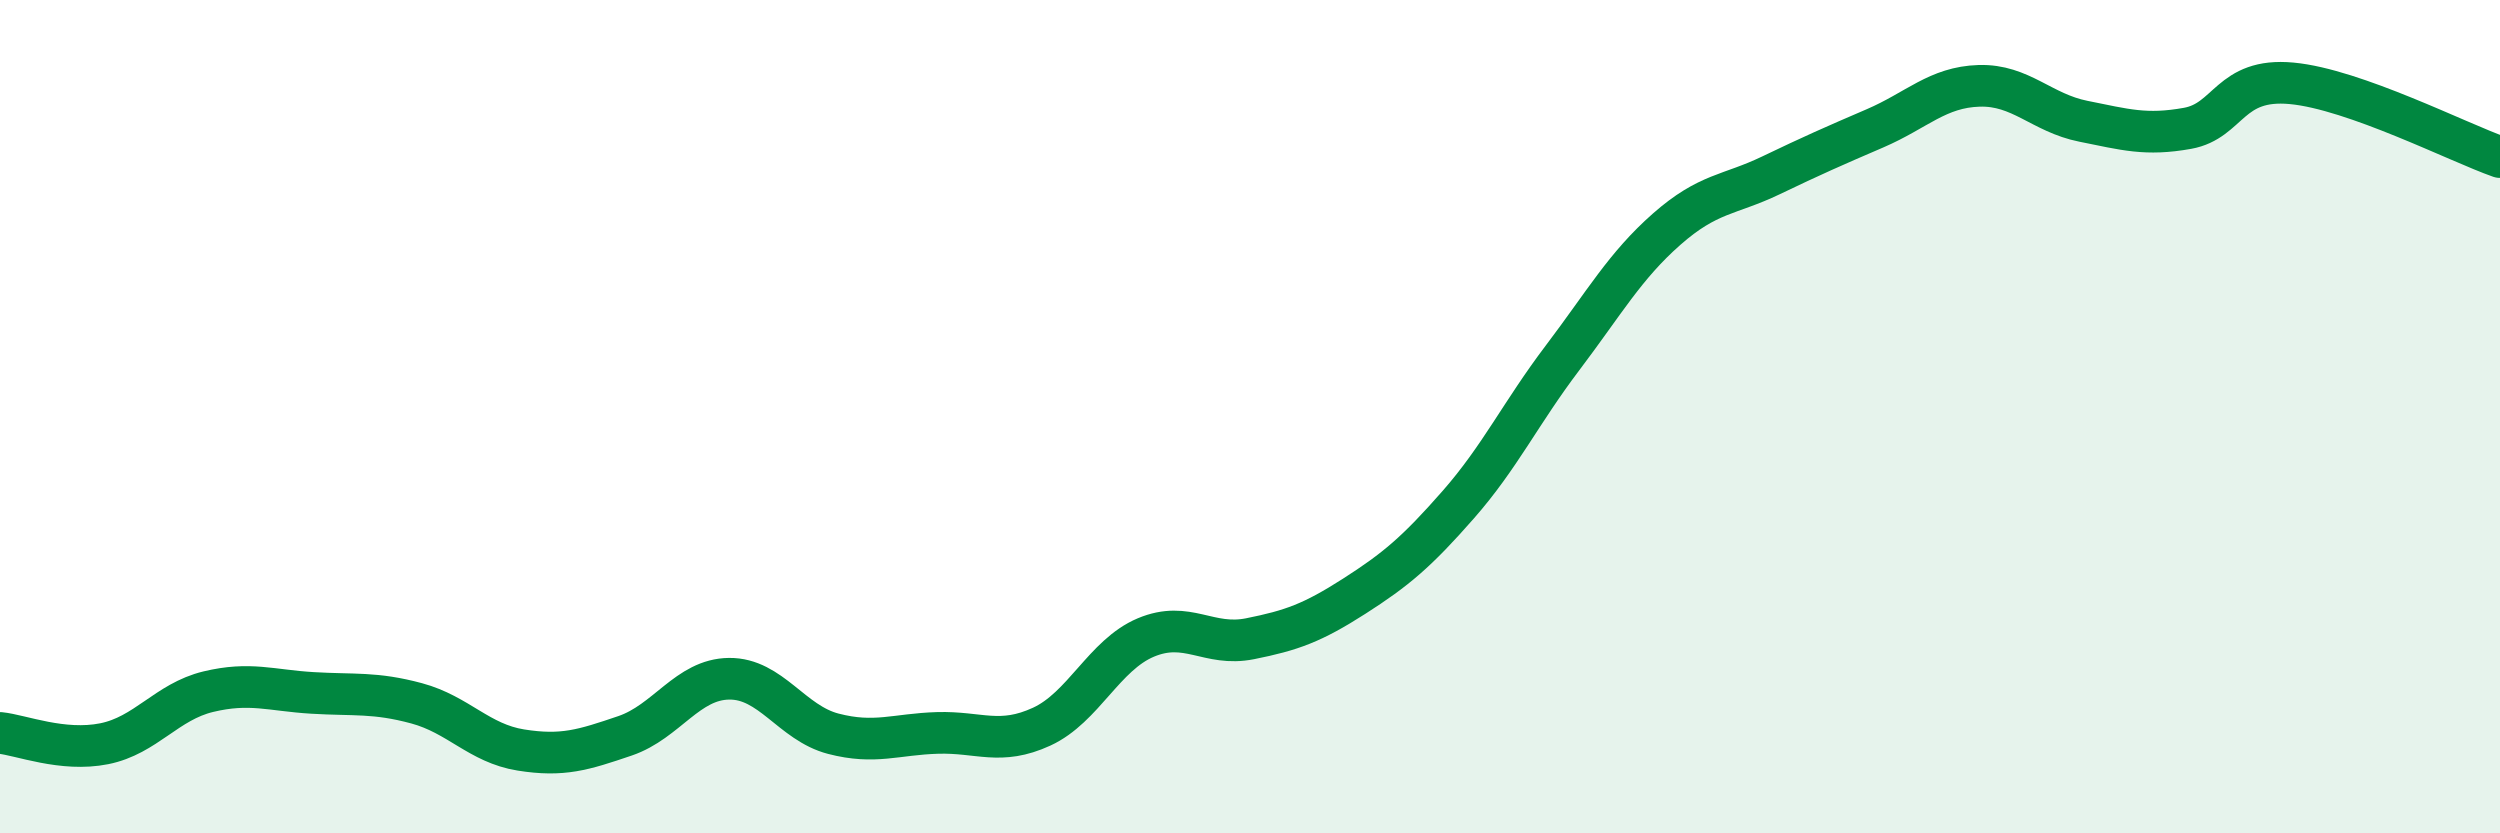
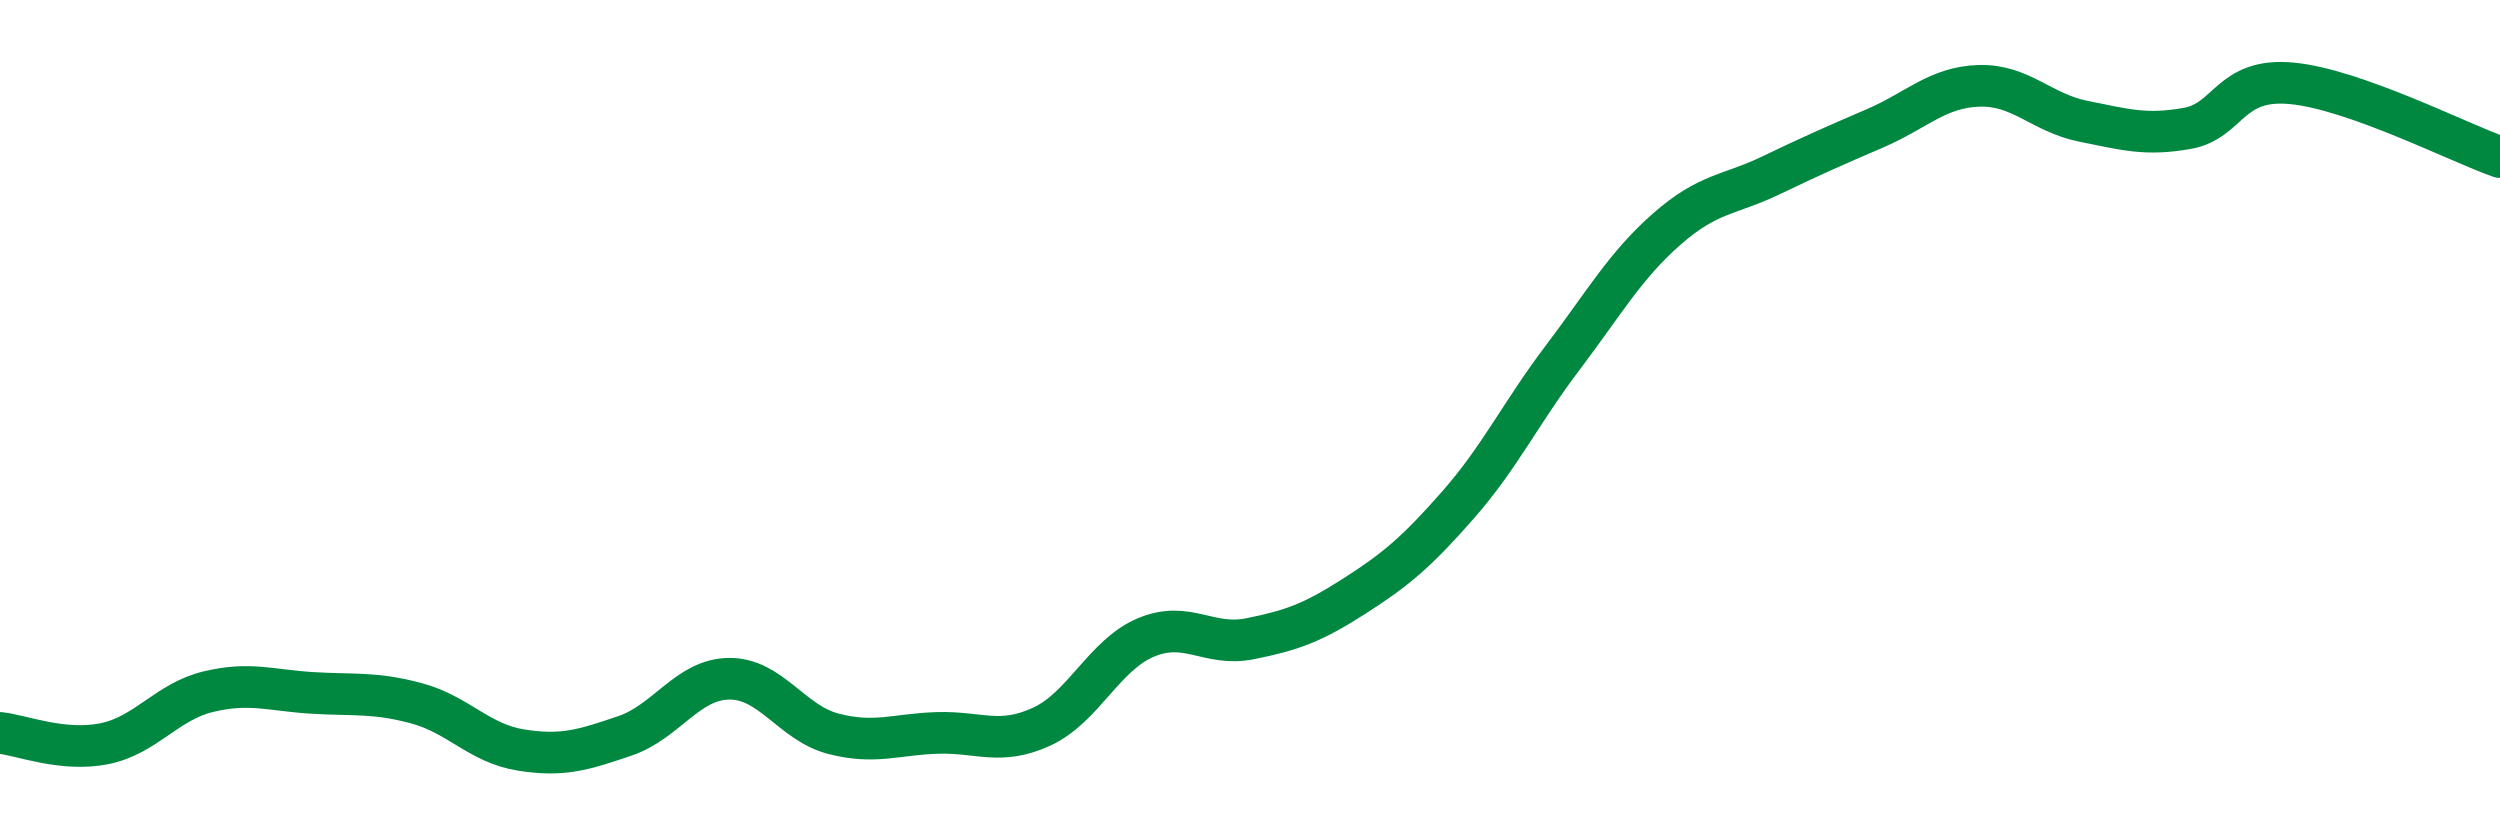
<svg xmlns="http://www.w3.org/2000/svg" width="60" height="20" viewBox="0 0 60 20">
-   <path d="M 0,17.59 C 0.5,17.64 1.5,18.05 2.5,17.85 C 3.5,17.65 4,16.84 5,16.6 C 6,16.36 6.5,16.57 7.5,16.63 C 8.5,16.69 9,16.61 10,16.88 C 11,17.15 11.5,17.84 12.5,18 C 13.5,18.16 14,18 15,17.66 C 16,17.32 16.5,16.3 17.5,16.29 C 18.5,16.28 19,17.35 20,17.61 C 21,17.87 21.5,17.62 22.5,17.59 C 23.5,17.56 24,17.9 25,17.44 C 26,16.98 26.5,15.72 27.5,15.3 C 28.5,14.88 29,15.53 30,15.33 C 31,15.13 31.5,14.95 32.5,14.31 C 33.5,13.67 34,13.25 35,12.11 C 36,10.97 36.5,9.91 37.5,8.59 C 38.5,7.27 39,6.38 40,5.5 C 41,4.62 41.5,4.69 42.5,4.21 C 43.5,3.73 44,3.51 45,3.08 C 46,2.65 46.5,2.09 47.5,2.06 C 48.5,2.03 49,2.71 50,2.91 C 51,3.11 51.5,3.26 52.5,3.08 C 53.5,2.9 53.5,1.86 55,2 C 56.5,2.14 59,3.42 60,3.77L60 20L0 20Z" fill="#008740" opacity="0.1" stroke-linecap="round" stroke-linejoin="round" />
  <path d="M 0,17.59 C 0.5,17.64 1.5,18.05 2.5,17.85 C 3.5,17.65 4,16.84 5,16.6 C 6,16.36 6.5,16.57 7.5,16.63 C 8.5,16.69 9,16.61 10,16.88 C 11,17.15 11.5,17.84 12.5,18 C 13.5,18.16 14,18 15,17.66 C 16,17.32 16.5,16.3 17.5,16.29 C 18.5,16.28 19,17.35 20,17.61 C 21,17.87 21.5,17.62 22.5,17.59 C 23.5,17.56 24,17.9 25,17.44 C 26,16.98 26.5,15.72 27.5,15.3 C 28.5,14.88 29,15.53 30,15.33 C 31,15.13 31.5,14.95 32.5,14.31 C 33.5,13.67 34,13.25 35,12.11 C 36,10.97 36.5,9.91 37.5,8.59 C 38.5,7.27 39,6.38 40,5.5 C 41,4.62 41.5,4.69 42.5,4.21 C 43.5,3.73 44,3.51 45,3.08 C 46,2.65 46.5,2.09 47.5,2.06 C 48.5,2.03 49,2.71 50,2.91 C 51,3.11 51.5,3.26 52.5,3.08 C 53.5,2.9 53.5,1.86 55,2 C 56.5,2.14 59,3.42 60,3.77" stroke="#008740" stroke-width="1" fill="none" stroke-linecap="round" stroke-linejoin="round" />
</svg>